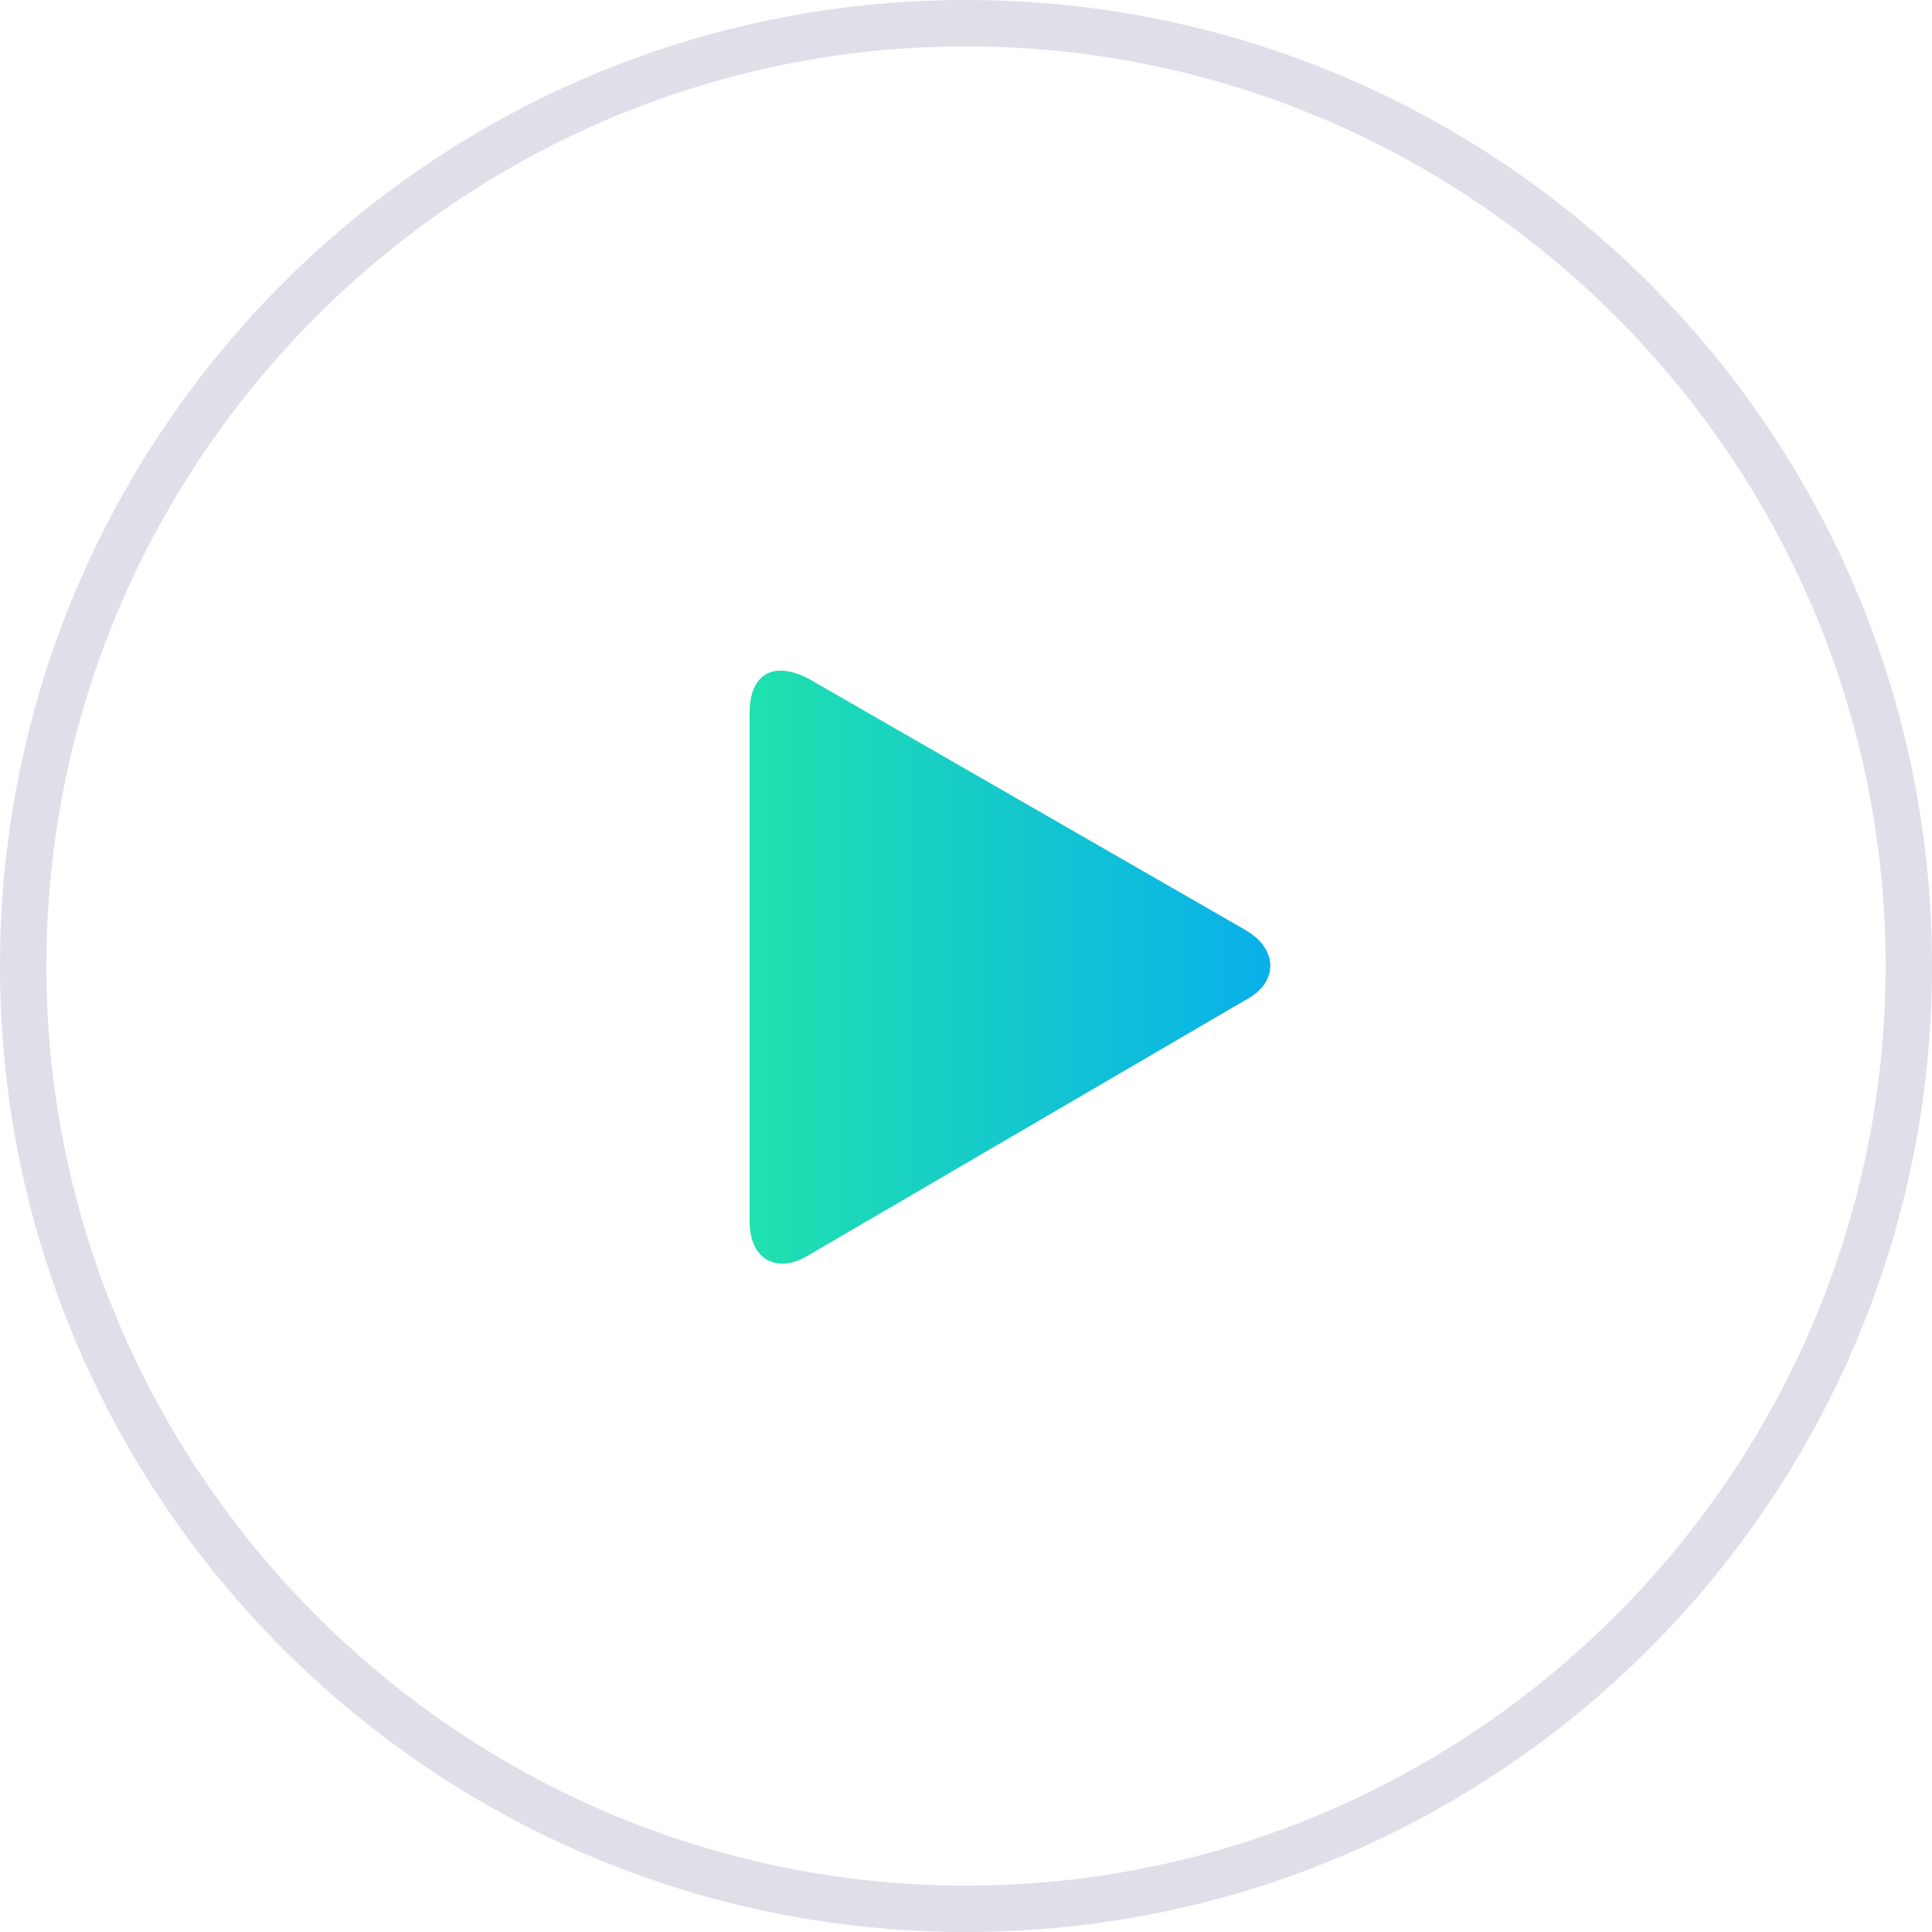
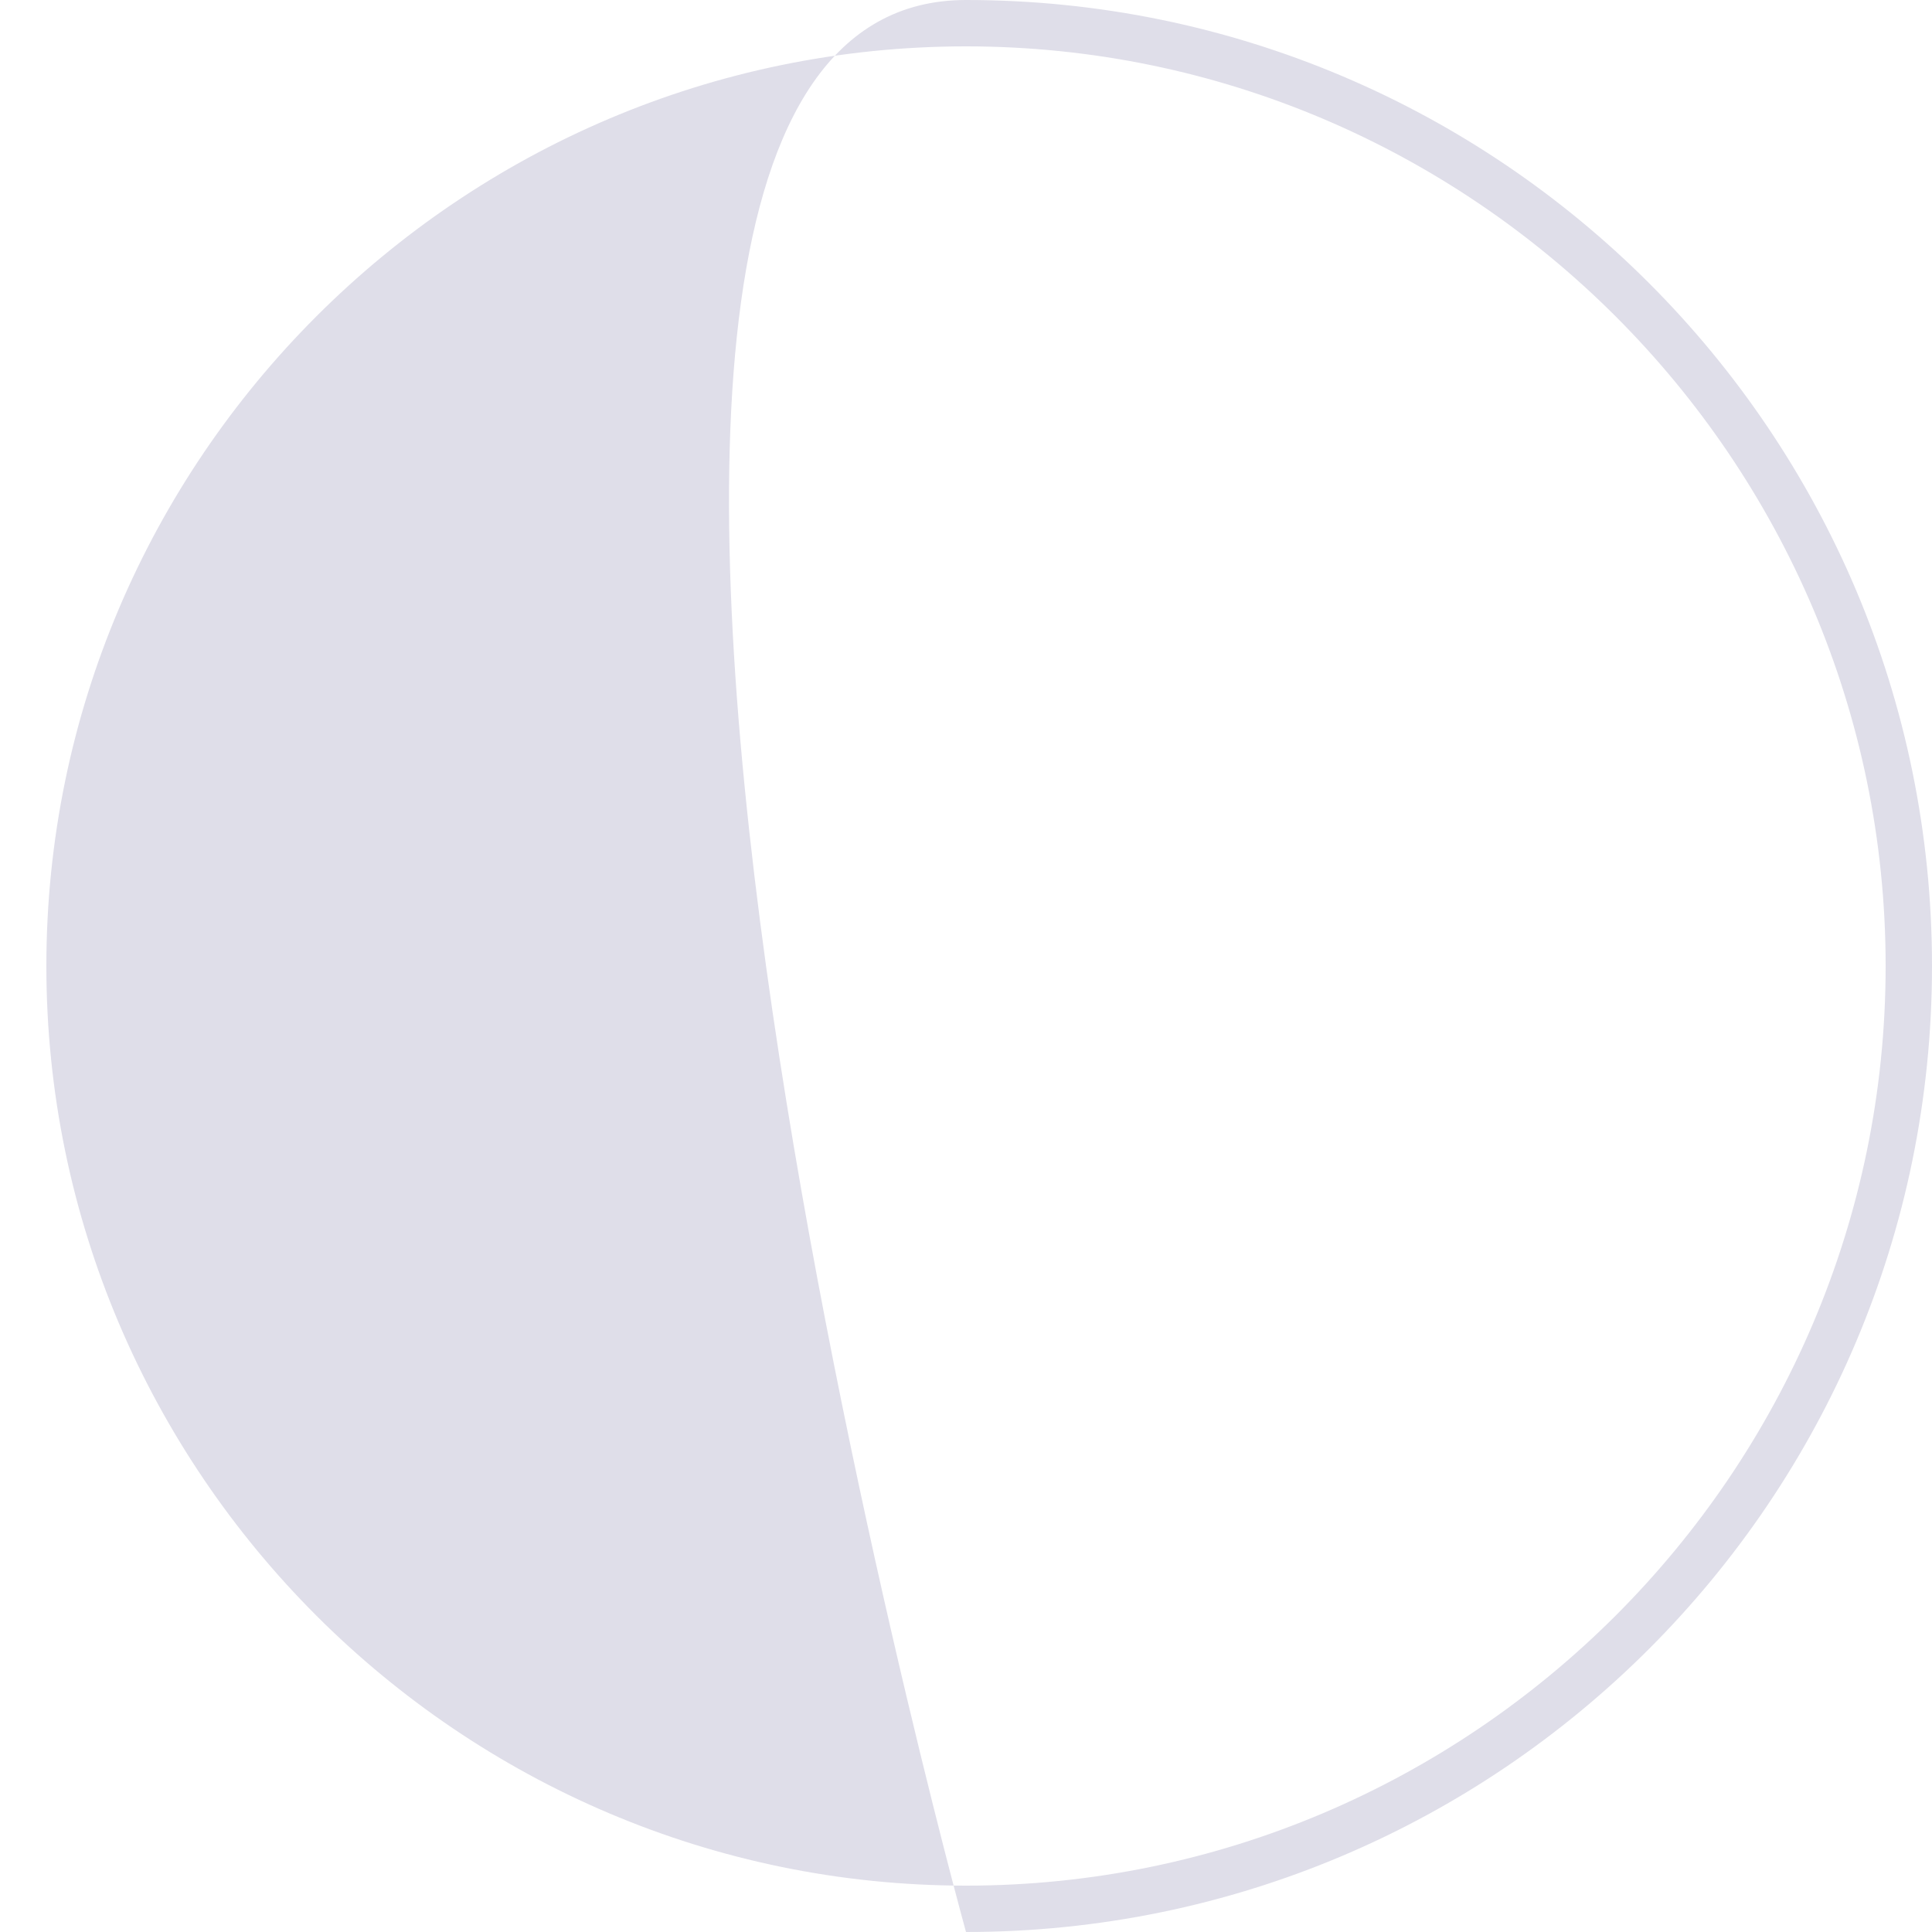
<svg xmlns="http://www.w3.org/2000/svg" version="1.1" id="Layer_1" x="0px" y="0px" viewBox="0 0 100 100" style="enable-background:new 0 0 100 100;" xml:space="preserve">
  <style type="text/css">
	.st0{fill:#DFDEE9;}
	.st1{fill:url(#SVGID_1_);}
</style>
  <g>
-     <path class="st0" d="M50,100C22.4,100,0,77.6,0,50S22.4,0,50,0s50,22.4,50,50S77.6,100,50,100z M50,2.4C23.8,2.4,2.4,23.8,2.4,50   S23.8,97.6,50,97.6S97.6,76.2,97.6,50S76.2,2.4,50,2.4z" />
+     <path class="st0" d="M50,100S22.4,0,50,0s50,22.4,50,50S77.6,100,50,100z M50,2.4C23.8,2.4,2.4,23.8,2.4,50   S23.8,97.6,50,97.6S97.6,76.2,97.6,50S76.2,2.4,50,2.4z" />
  </g>
  <g>
    <linearGradient id="SVGID_1_" gradientUnits="userSpaceOnUse" x1="38.308" y1="50.122" x2="66.723" y2="50.122">
      <stop offset="0" style="stop-color:#20E2AD" />
      <stop offset="1" style="stop-color:#08AEEC" />
    </linearGradient>
-     <path class="st1" d="M64.4,51.8c1.8-0.9,1.8-2.7,0-3.7l-22.6-13c-1.8-0.9-3-0.2-3,1.8v26.3c0,2.1,1.5,2.7,3,1.8L64.4,51.8z" />
  </g>
</svg>